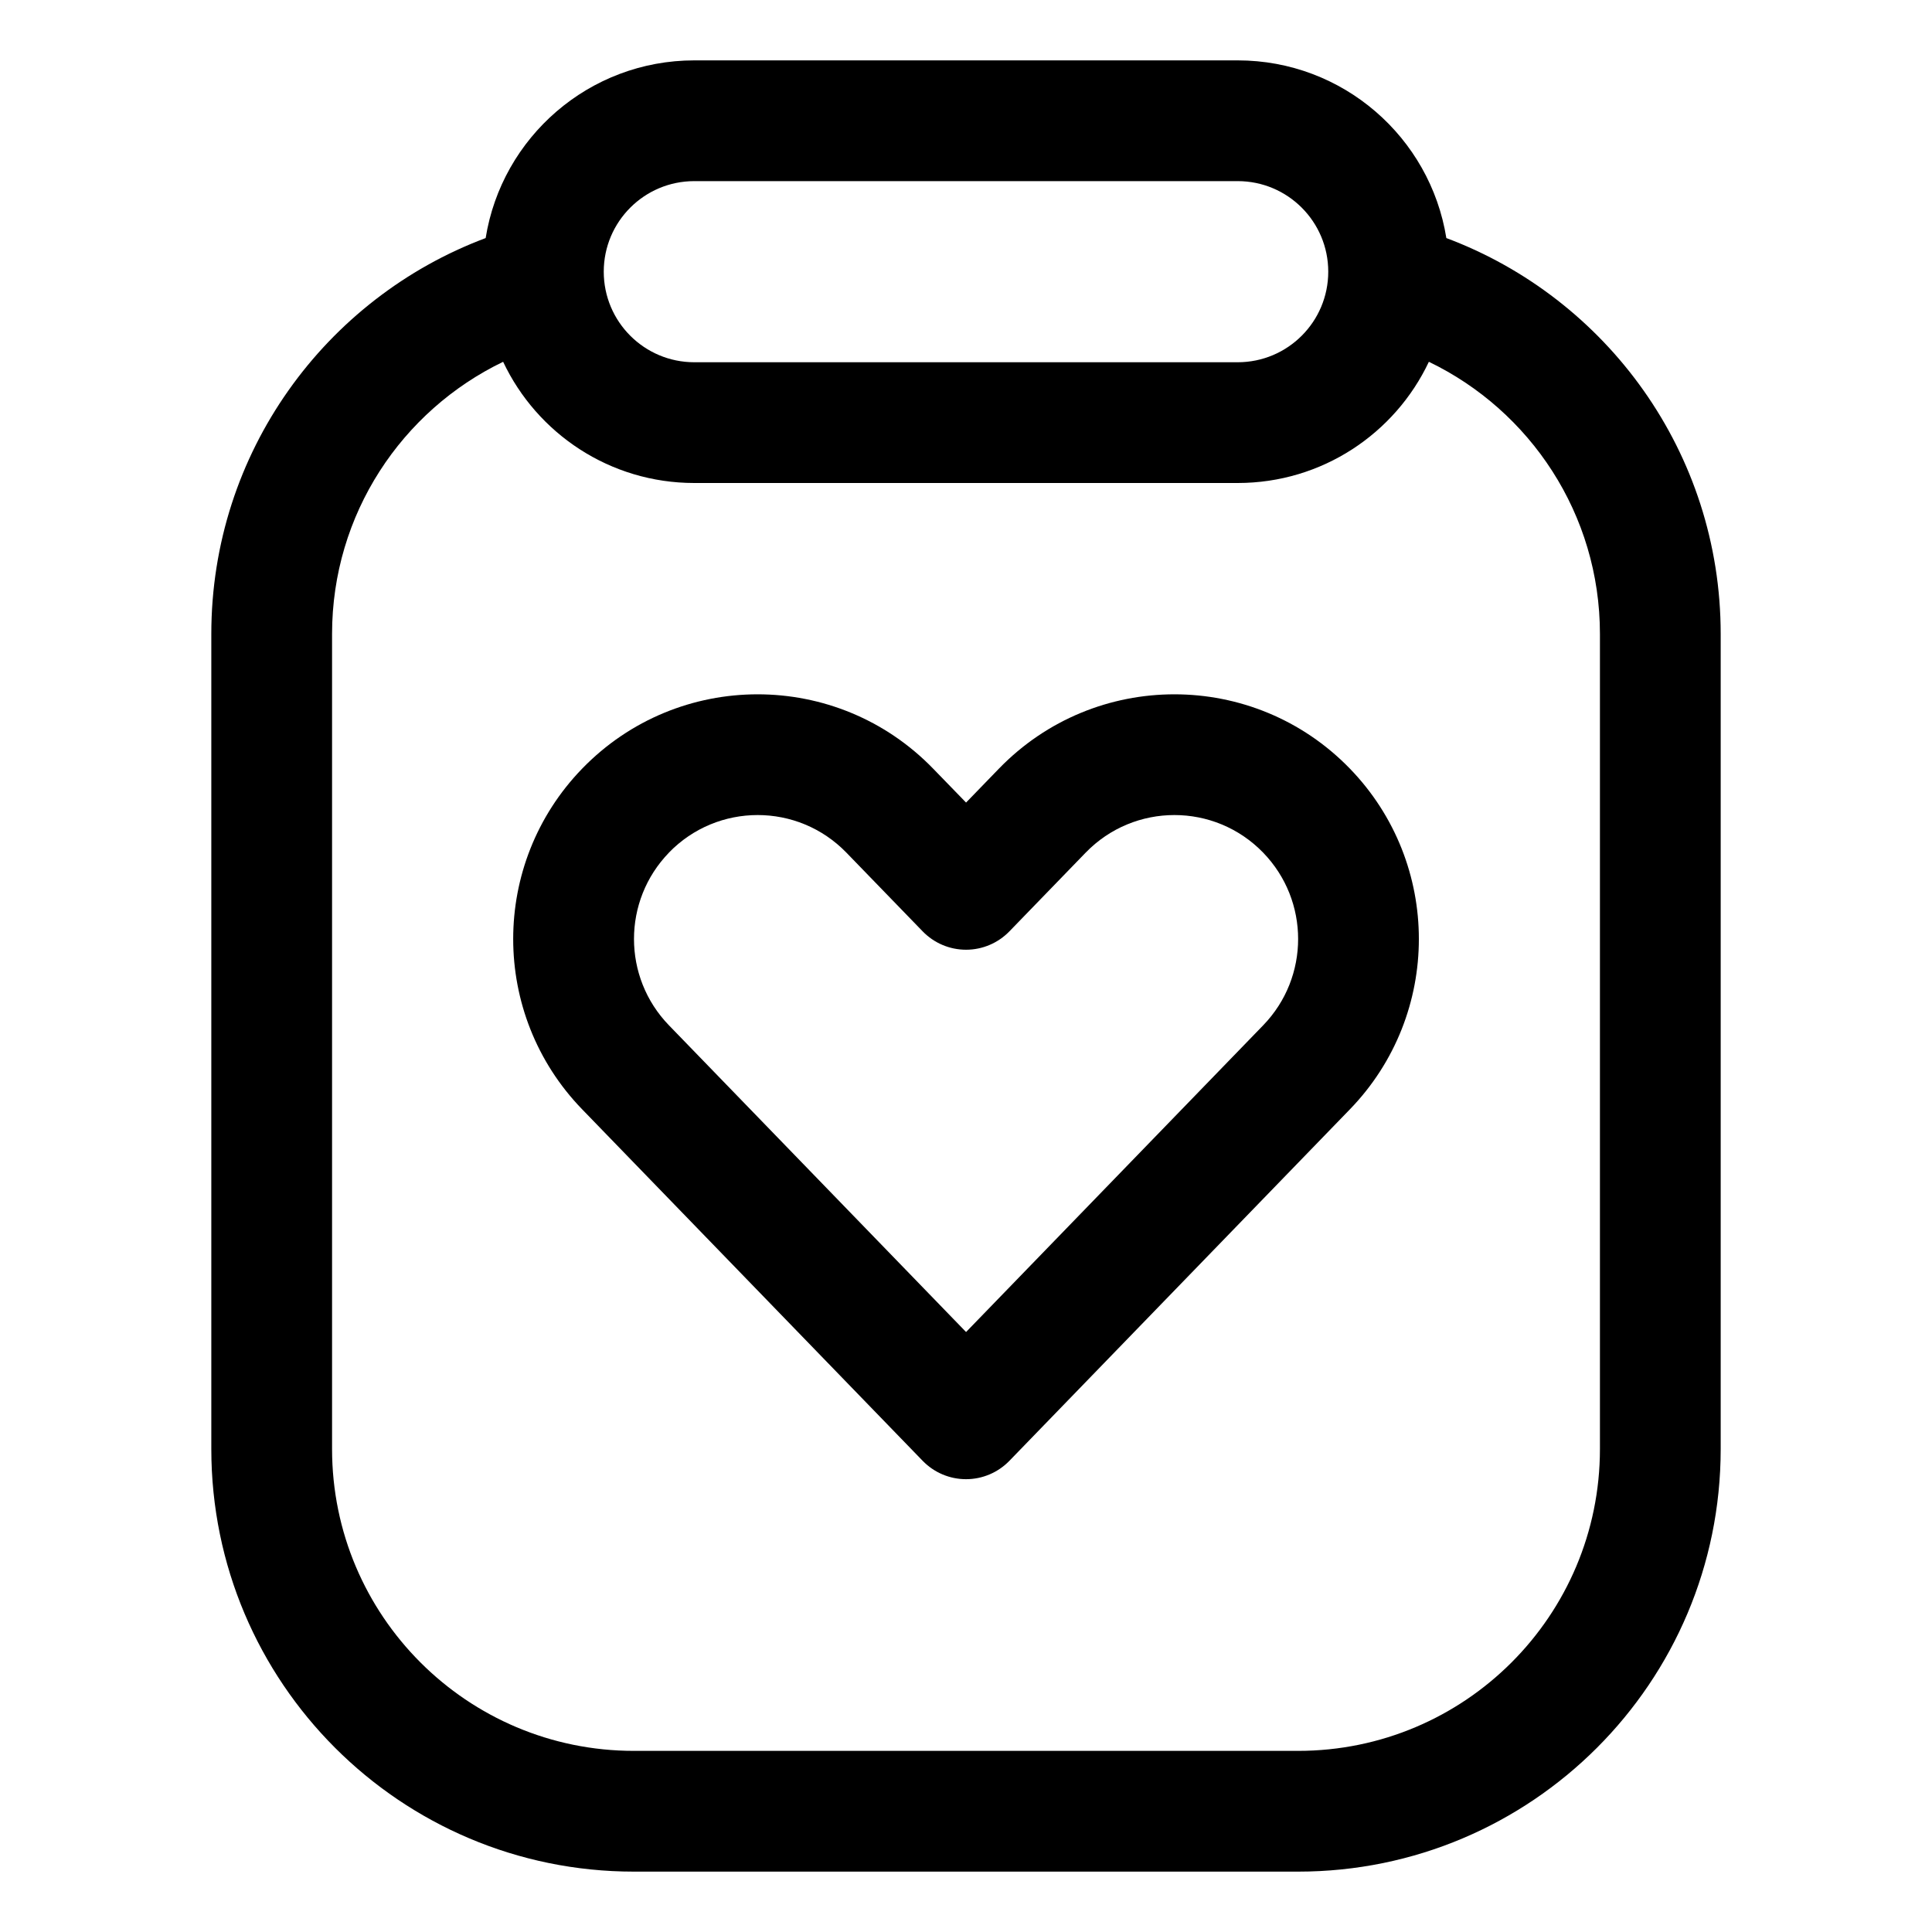
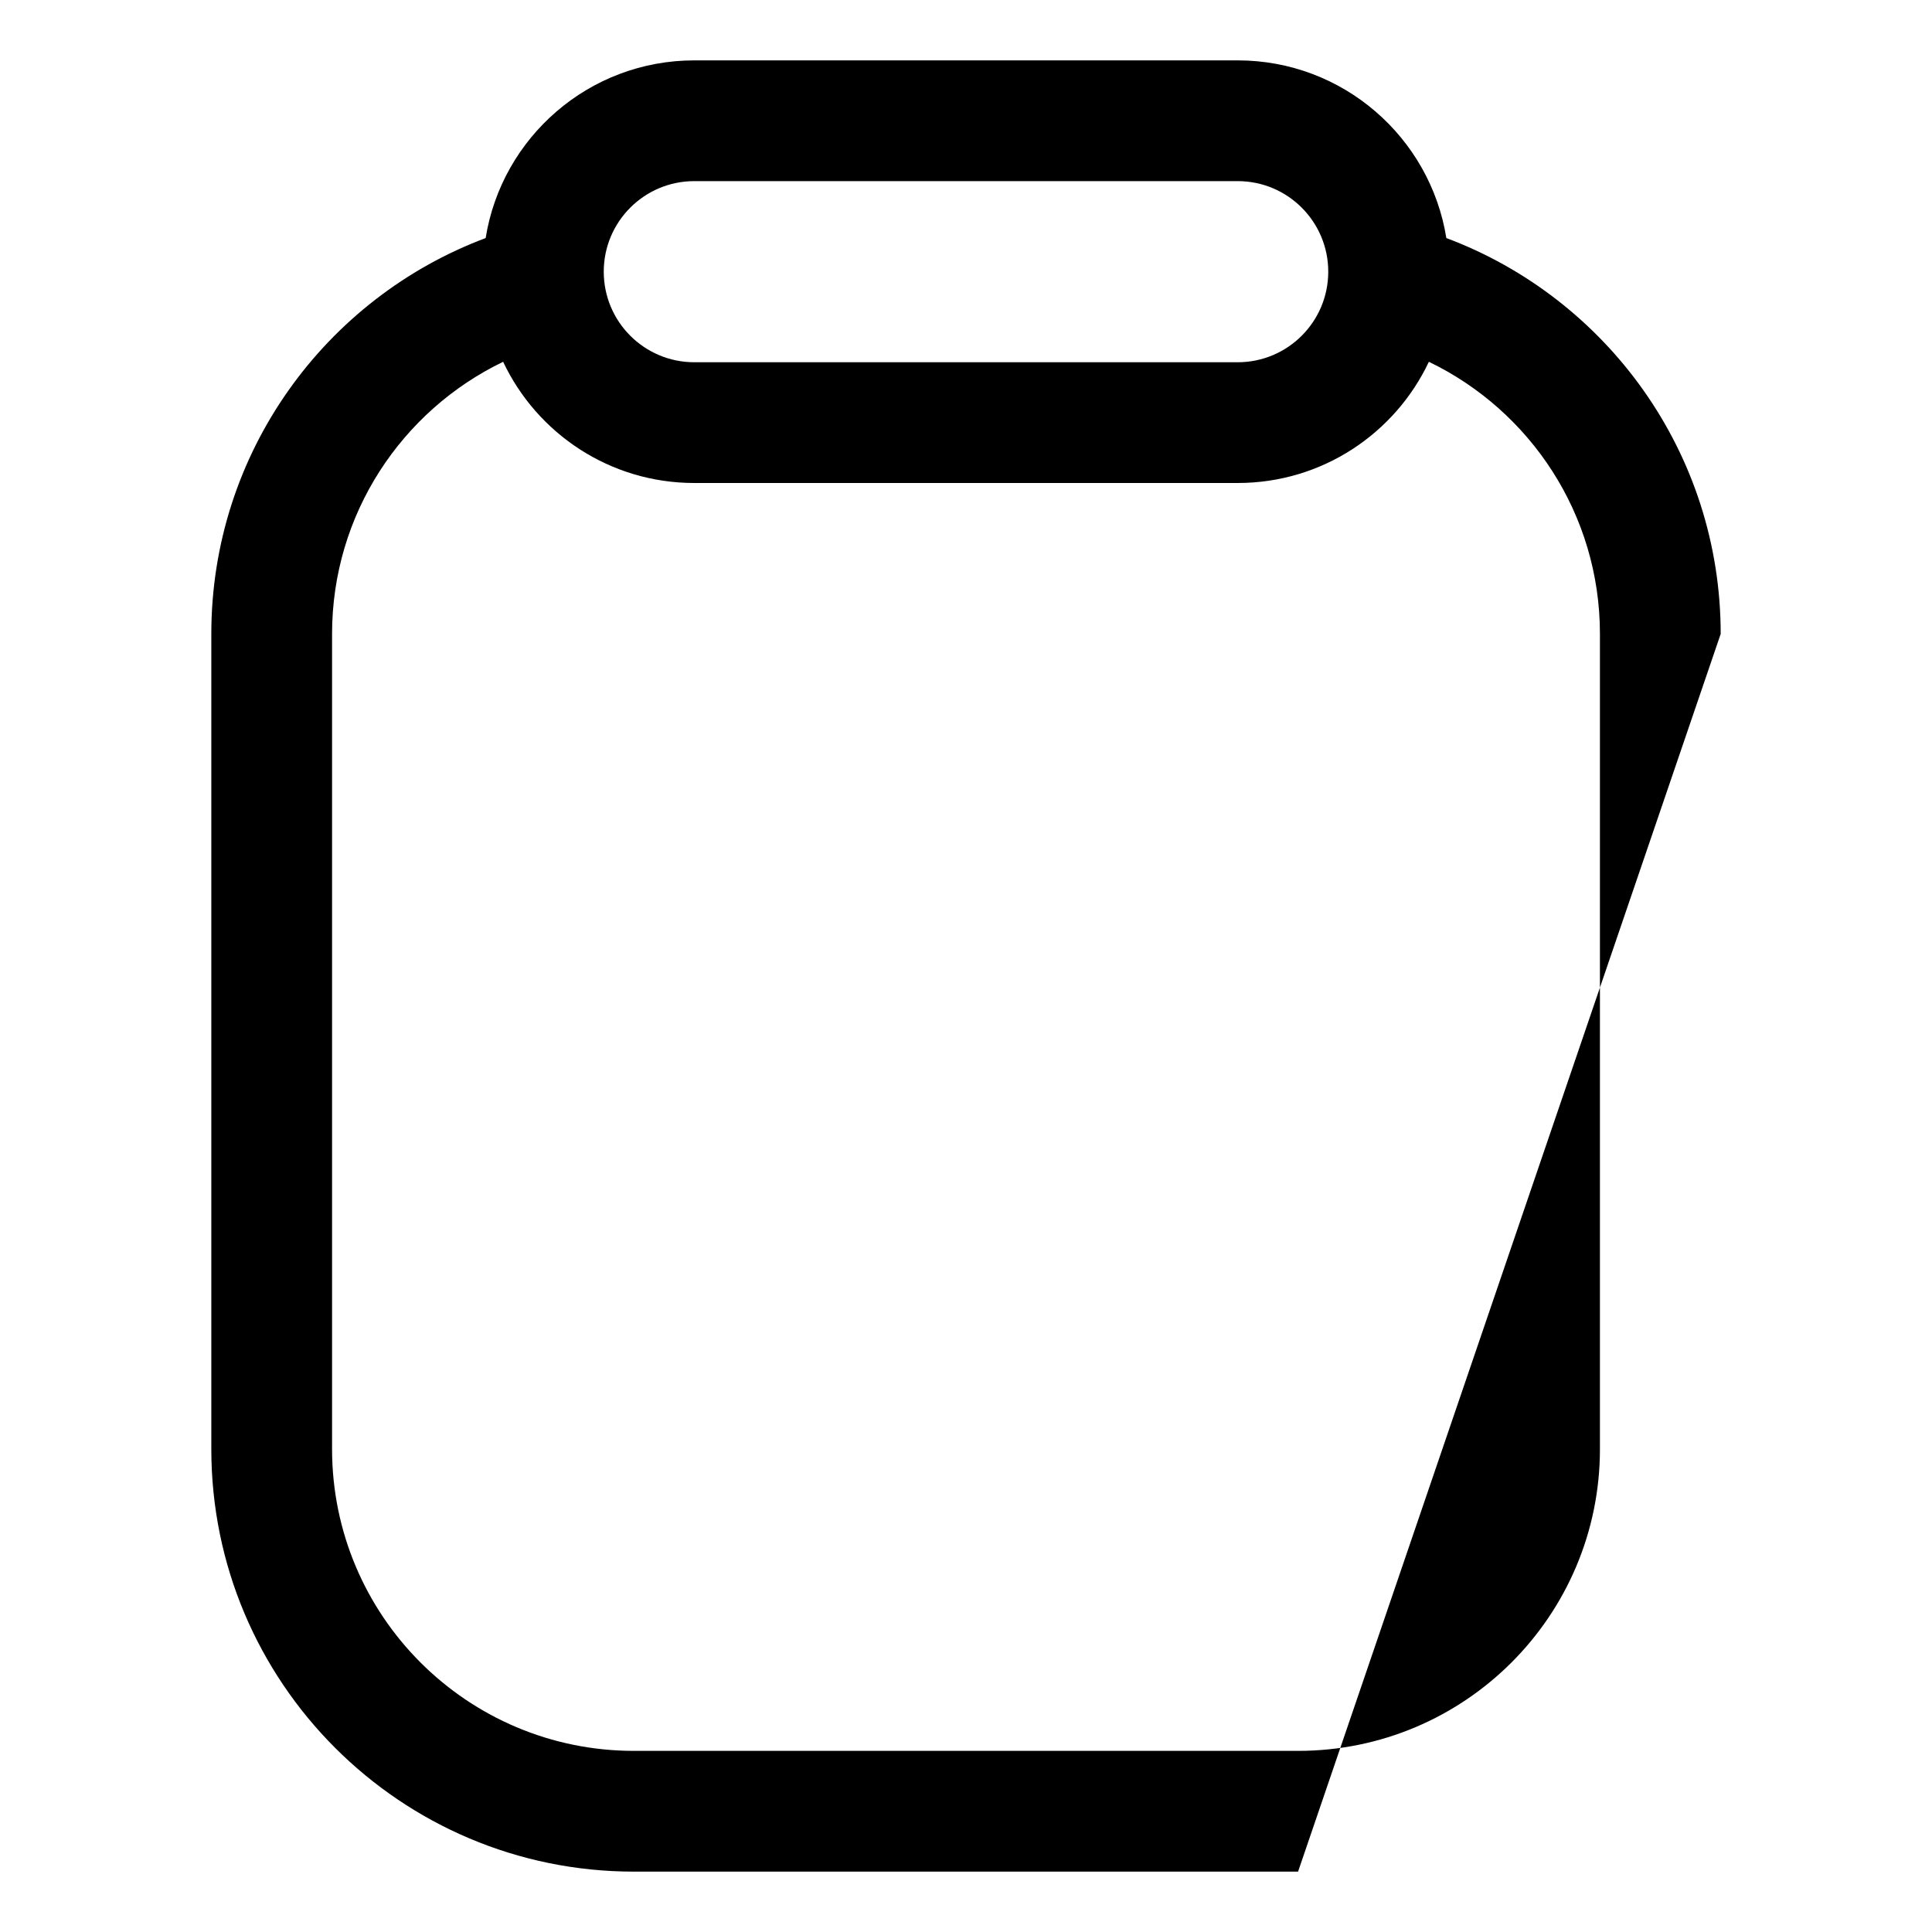
<svg xmlns="http://www.w3.org/2000/svg" width="64" viewBox="0 0 64 64" height="64" fill="none">
  <g fill-rule="evenodd" fill="rgb(0,0,0)" clip-rule="evenodd">
-     <path d="m30.912 25.463c-3.182-3.284-8.447-3.284-11.628 0-3.045 3.144-3.045 8.14 0 11.284l11.28 11.644c.377.389.895.609 1.437.609s1.06-.22 1.437-.609l11.28-11.644c3.045-3.144 3.045-8.14 0-11.284-3.182-3.284-8.447-3.284-11.628 0l-1.088 1.123zm-8.755 2.783c1.61-1.662 4.272-1.662 5.882 0l2.525 2.606c.377.389.895.609 1.437.609s1.06-.22 1.437-.609l2.525-2.606c1.61-1.662 4.272-1.662 5.882-0 1.543 1.593 1.543 4.125 0 5.718l-9.843 10.161-9.843-10.161c-1.543-1.593-1.543-4.125 0-5.718z" />
-     <path d="m57 21c0-6.004-3.779-11.125-9.088-13.114-.534-3.336-3.425-5.886-6.912-5.886h-18c-3.487 0-6.378 2.549-6.912 5.886-5.309 1.989-9.088 7.11-9.088 13.114v27c0 7.732 6.268 14 14 14h22c7.732 0 14-6.268 14-14zm-46 0c0-3.97 2.314-7.4 5.667-9.015 1.12 2.373 3.535 4.015 6.333 4.015h18c2.798 0 5.213-1.642 6.333-4.015 3.353 1.615 5.667 5.045 5.667 9.015v27c0 5.523-4.477 10-10 10h-22c-5.523 0-10-4.477-10-10zm12-15c-1.657 0-3 1.343-3 3 0 1.657 1.343 3 3 3h18c1.657 0 3-1.343 3-3 0-1.657-1.343-3-3-3z" />
+     <path d="m57 21c0-6.004-3.779-11.125-9.088-13.114-.534-3.336-3.425-5.886-6.912-5.886h-18c-3.487 0-6.378 2.549-6.912 5.886-5.309 1.989-9.088 7.11-9.088 13.114v27c0 7.732 6.268 14 14 14h22zm-46 0c0-3.97 2.314-7.4 5.667-9.015 1.12 2.373 3.535 4.015 6.333 4.015h18c2.798 0 5.213-1.642 6.333-4.015 3.353 1.615 5.667 5.045 5.667 9.015v27c0 5.523-4.477 10-10 10h-22c-5.523 0-10-4.477-10-10zm12-15c-1.657 0-3 1.343-3 3 0 1.657 1.343 3 3 3h18c1.657 0 3-1.343 3-3 0-1.657-1.343-3-3-3z" />
  </g>
</svg>